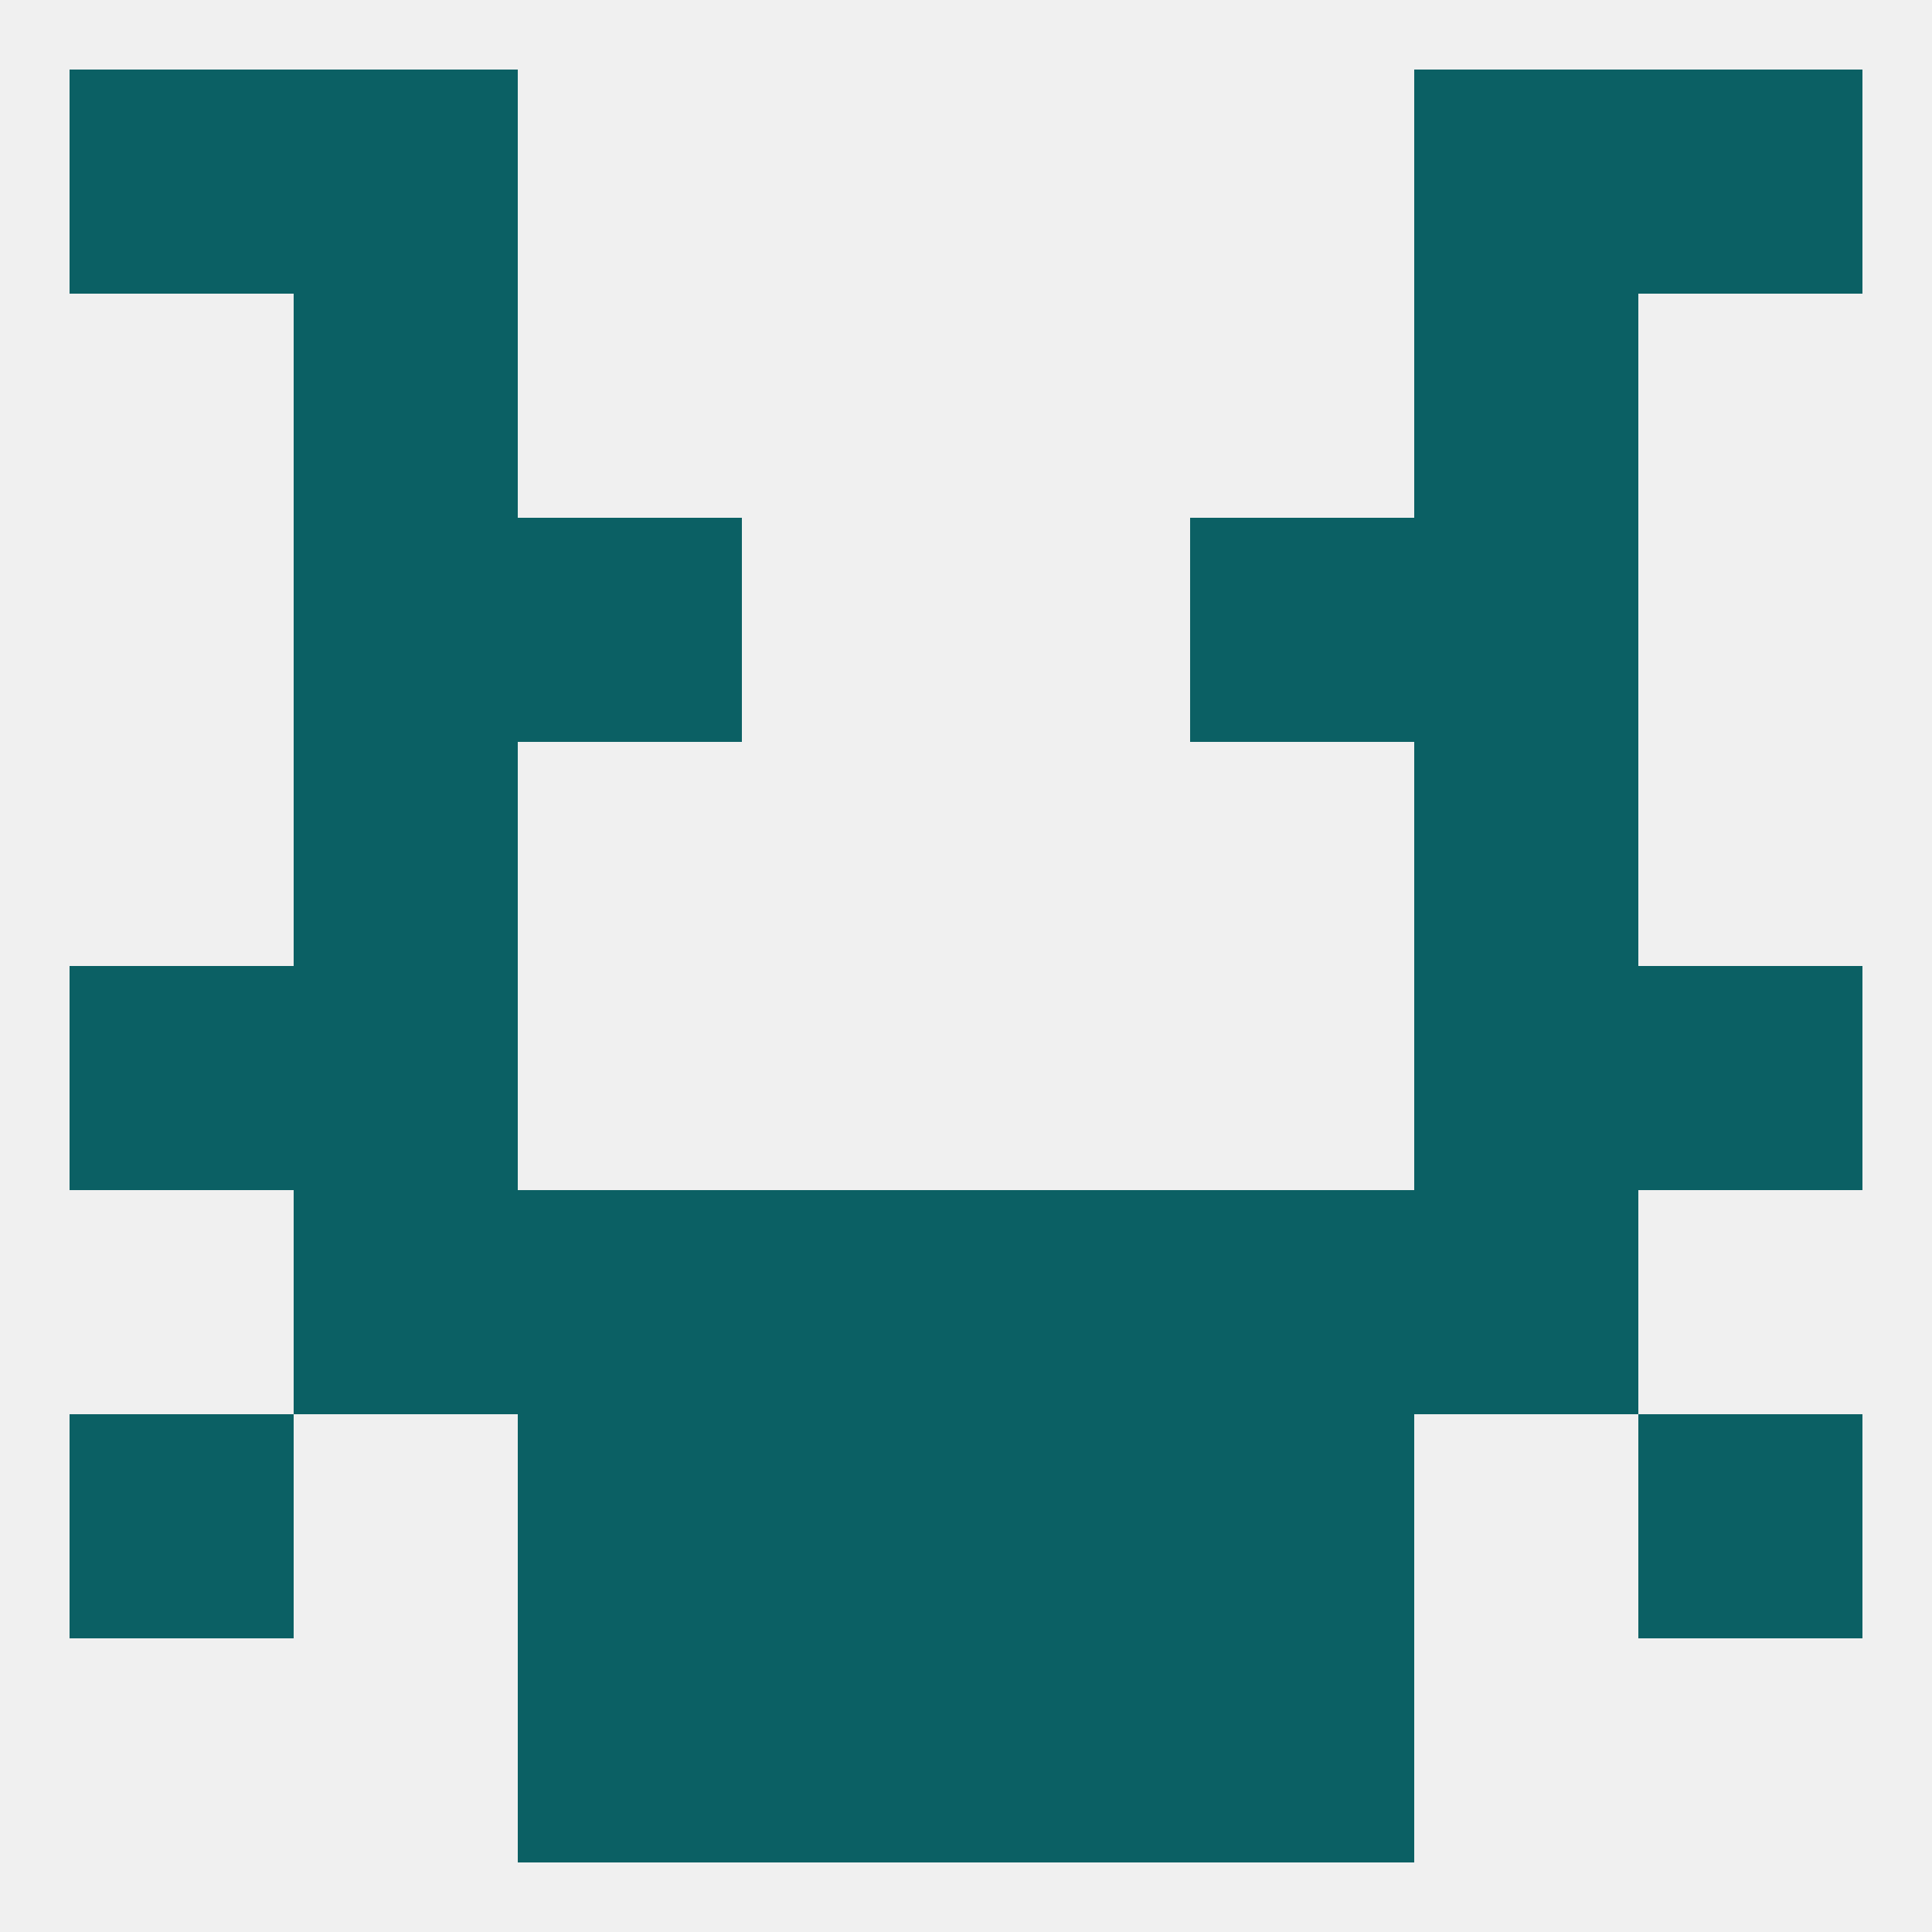
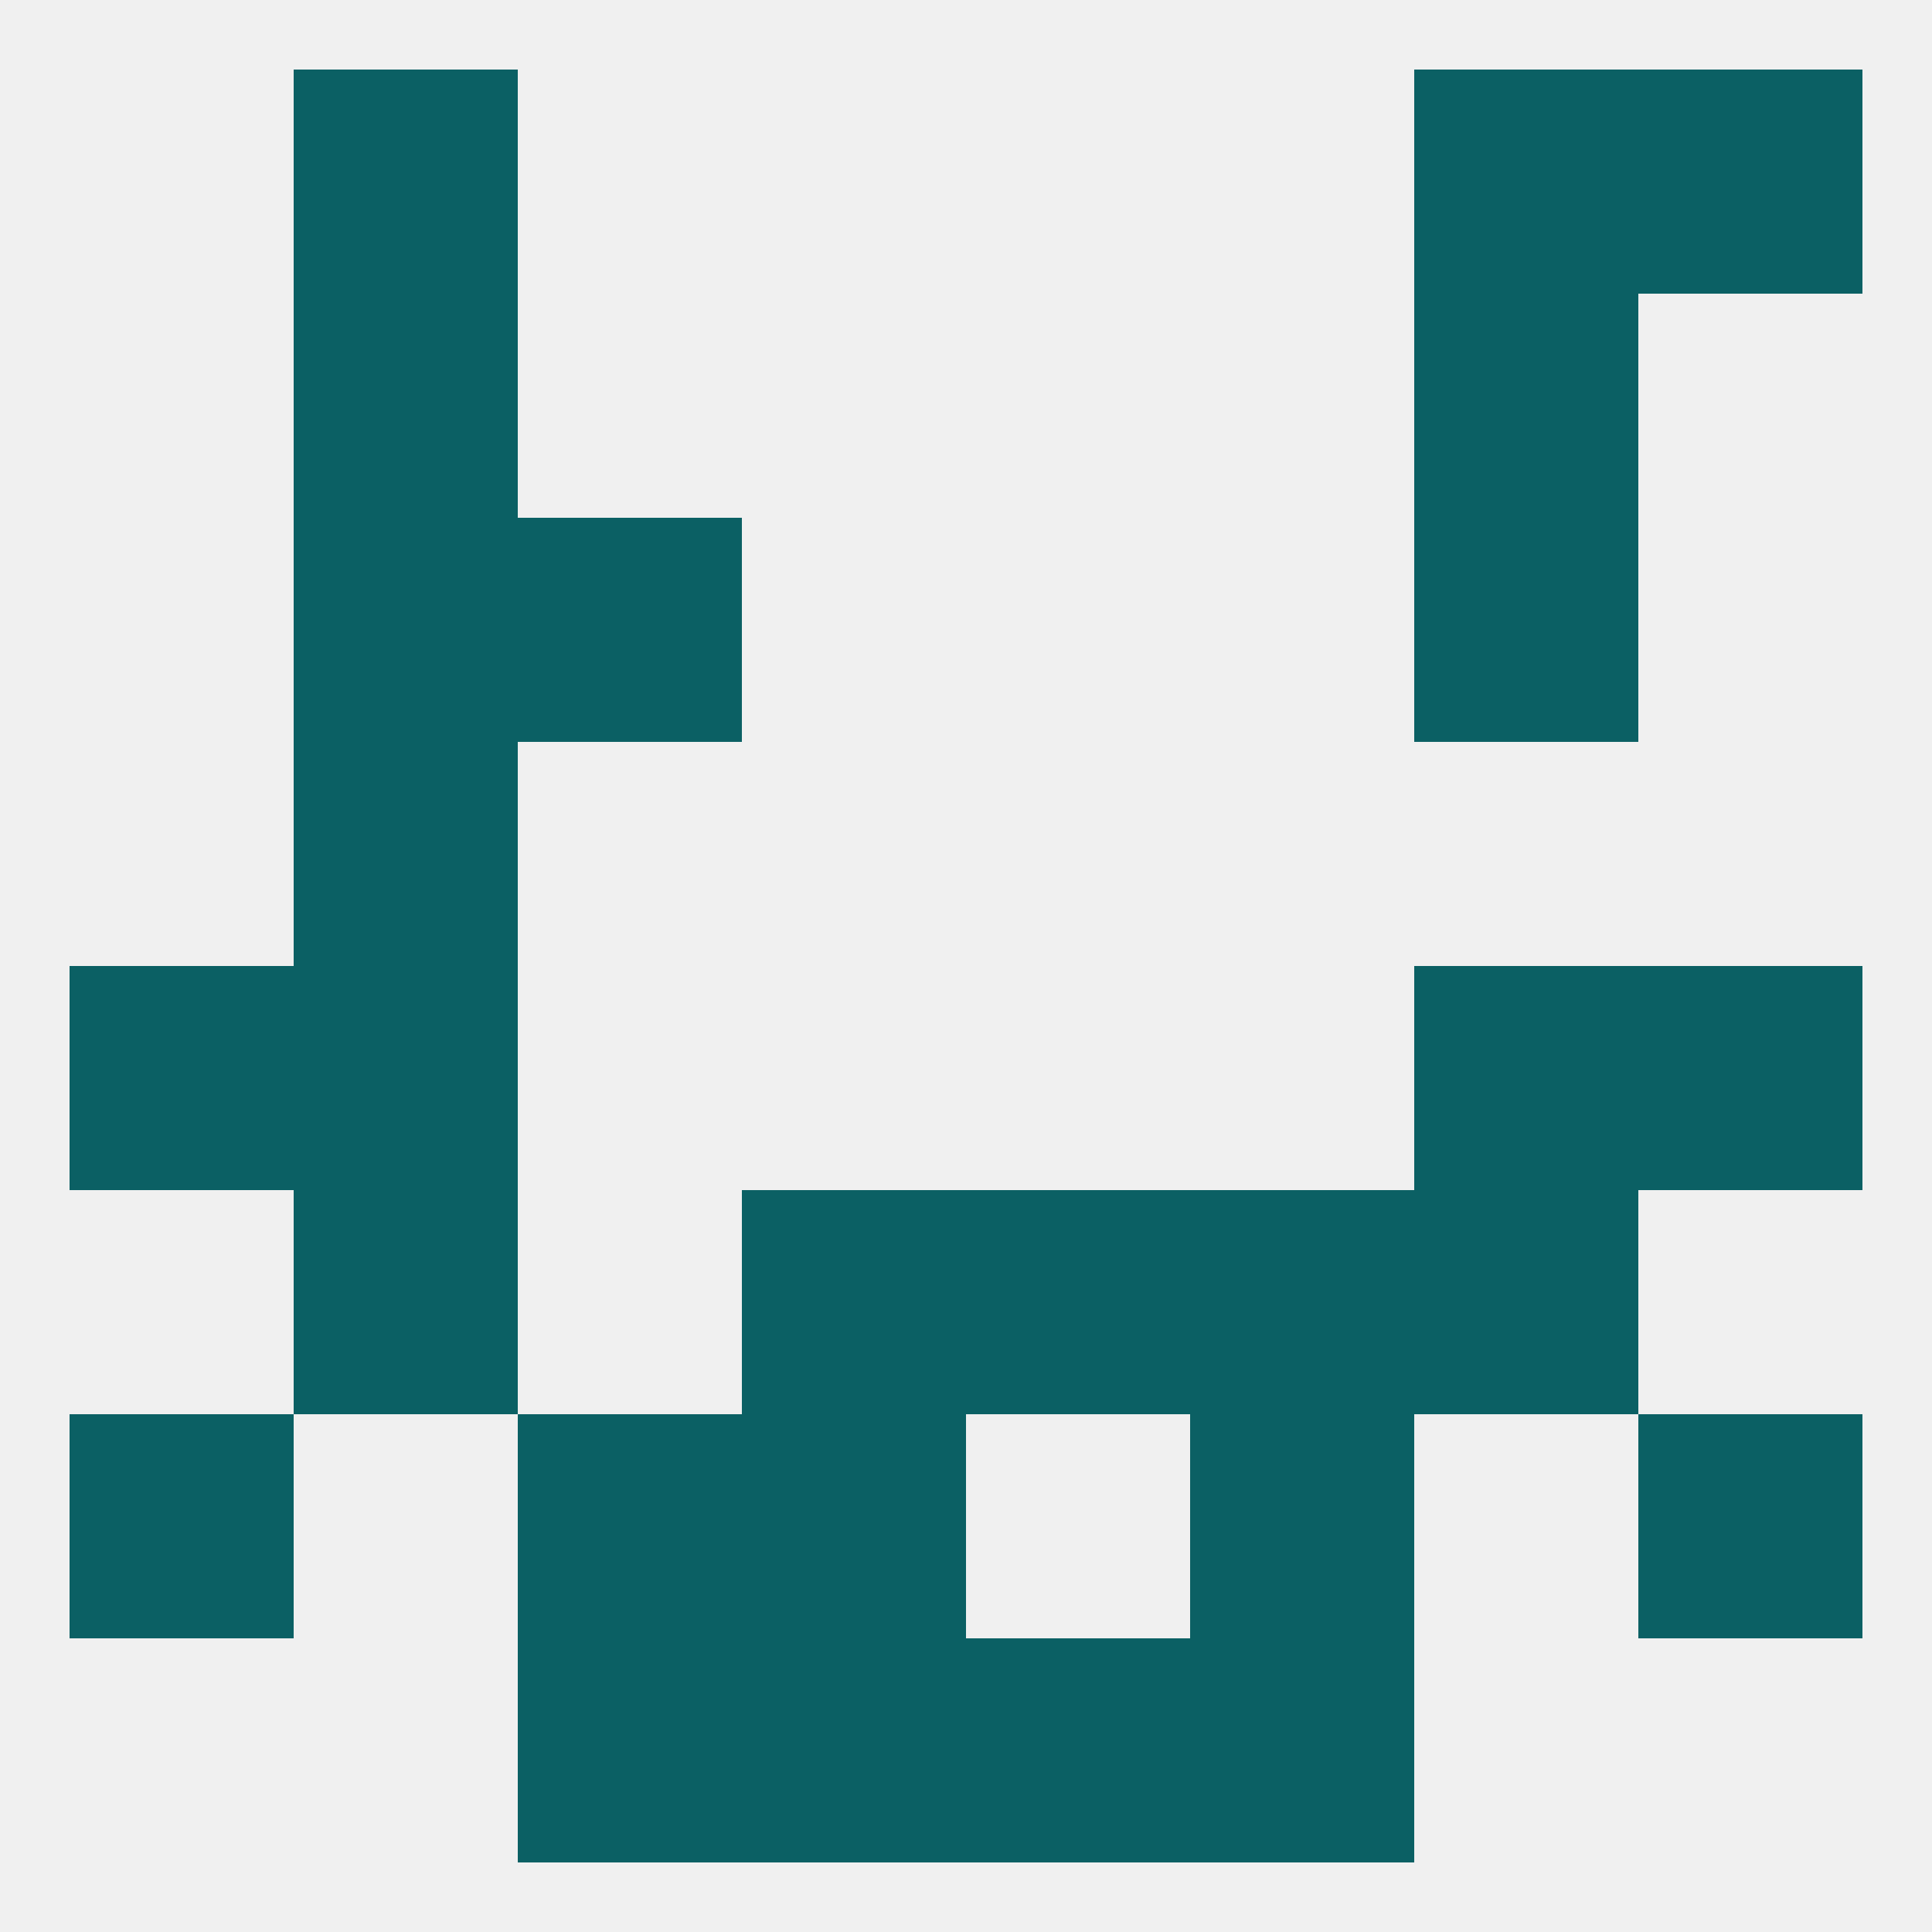
<svg xmlns="http://www.w3.org/2000/svg" version="1.1" baseprofile="full" width="250" height="250" viewBox="0 0 250 250">
  <rect width="100%" height="100%" fill="rgba(240,240,240,255)" />
  <rect x="125" y="212" width="29" height="29" fill="rgba(11,96,100,255)" />
  <rect x="67" y="212" width="29" height="29" fill="rgba(11,96,100,255)" />
  <rect x="154" y="212" width="29" height="29" fill="rgba(11,96,100,255)" />
  <rect x="96" y="212" width="29" height="29" fill="rgba(11,96,100,255)" />
  <rect x="38" y="9" width="29" height="29" fill="rgba(11,96,100,255)" />
  <rect x="183" y="9" width="29" height="29" fill="rgba(11,96,100,255)" />
-   <rect x="9" y="9" width="29" height="29" fill="rgba(11,96,100,255)" />
  <rect x="212" y="9" width="29" height="29" fill="rgba(11,96,100,255)" />
  <rect x="38" y="38" width="29" height="29" fill="rgba(11,96,100,255)" />
  <rect x="183" y="38" width="29" height="29" fill="rgba(11,96,100,255)" />
-   <rect x="154" y="67" width="29" height="29" fill="rgba(11,96,100,255)" />
  <rect x="38" y="67" width="29" height="29" fill="rgba(11,96,100,255)" />
  <rect x="183" y="67" width="29" height="29" fill="rgba(11,96,100,255)" />
  <rect x="67" y="67" width="29" height="29" fill="rgba(11,96,100,255)" />
  <rect x="38" y="96" width="29" height="29" fill="rgba(11,96,100,255)" />
-   <rect x="183" y="96" width="29" height="29" fill="rgba(11,96,100,255)" />
  <rect x="9" y="125" width="29" height="29" fill="rgba(11,96,100,255)" />
  <rect x="212" y="125" width="29" height="29" fill="rgba(11,96,100,255)" />
  <rect x="38" y="125" width="29" height="29" fill="rgba(11,96,100,255)" />
  <rect x="183" y="125" width="29" height="29" fill="rgba(11,96,100,255)" />
-   <rect x="67" y="154" width="29" height="29" fill="rgba(11,96,100,255)" />
  <rect x="154" y="154" width="29" height="29" fill="rgba(11,96,100,255)" />
  <rect x="96" y="154" width="29" height="29" fill="rgba(11,96,100,255)" />
  <rect x="125" y="154" width="29" height="29" fill="rgba(11,96,100,255)" />
  <rect x="38" y="154" width="29" height="29" fill="rgba(11,96,100,255)" />
  <rect x="183" y="154" width="29" height="29" fill="rgba(11,96,100,255)" />
  <rect x="9" y="183" width="29" height="29" fill="rgba(11,96,100,255)" />
  <rect x="212" y="183" width="29" height="29" fill="rgba(11,96,100,255)" />
  <rect x="67" y="183" width="29" height="29" fill="rgba(11,96,100,255)" />
  <rect x="154" y="183" width="29" height="29" fill="rgba(11,96,100,255)" />
  <rect x="96" y="183" width="29" height="29" fill="rgba(11,96,100,255)" />
-   <rect x="125" y="183" width="29" height="29" fill="rgba(11,96,100,255)" />
</svg>